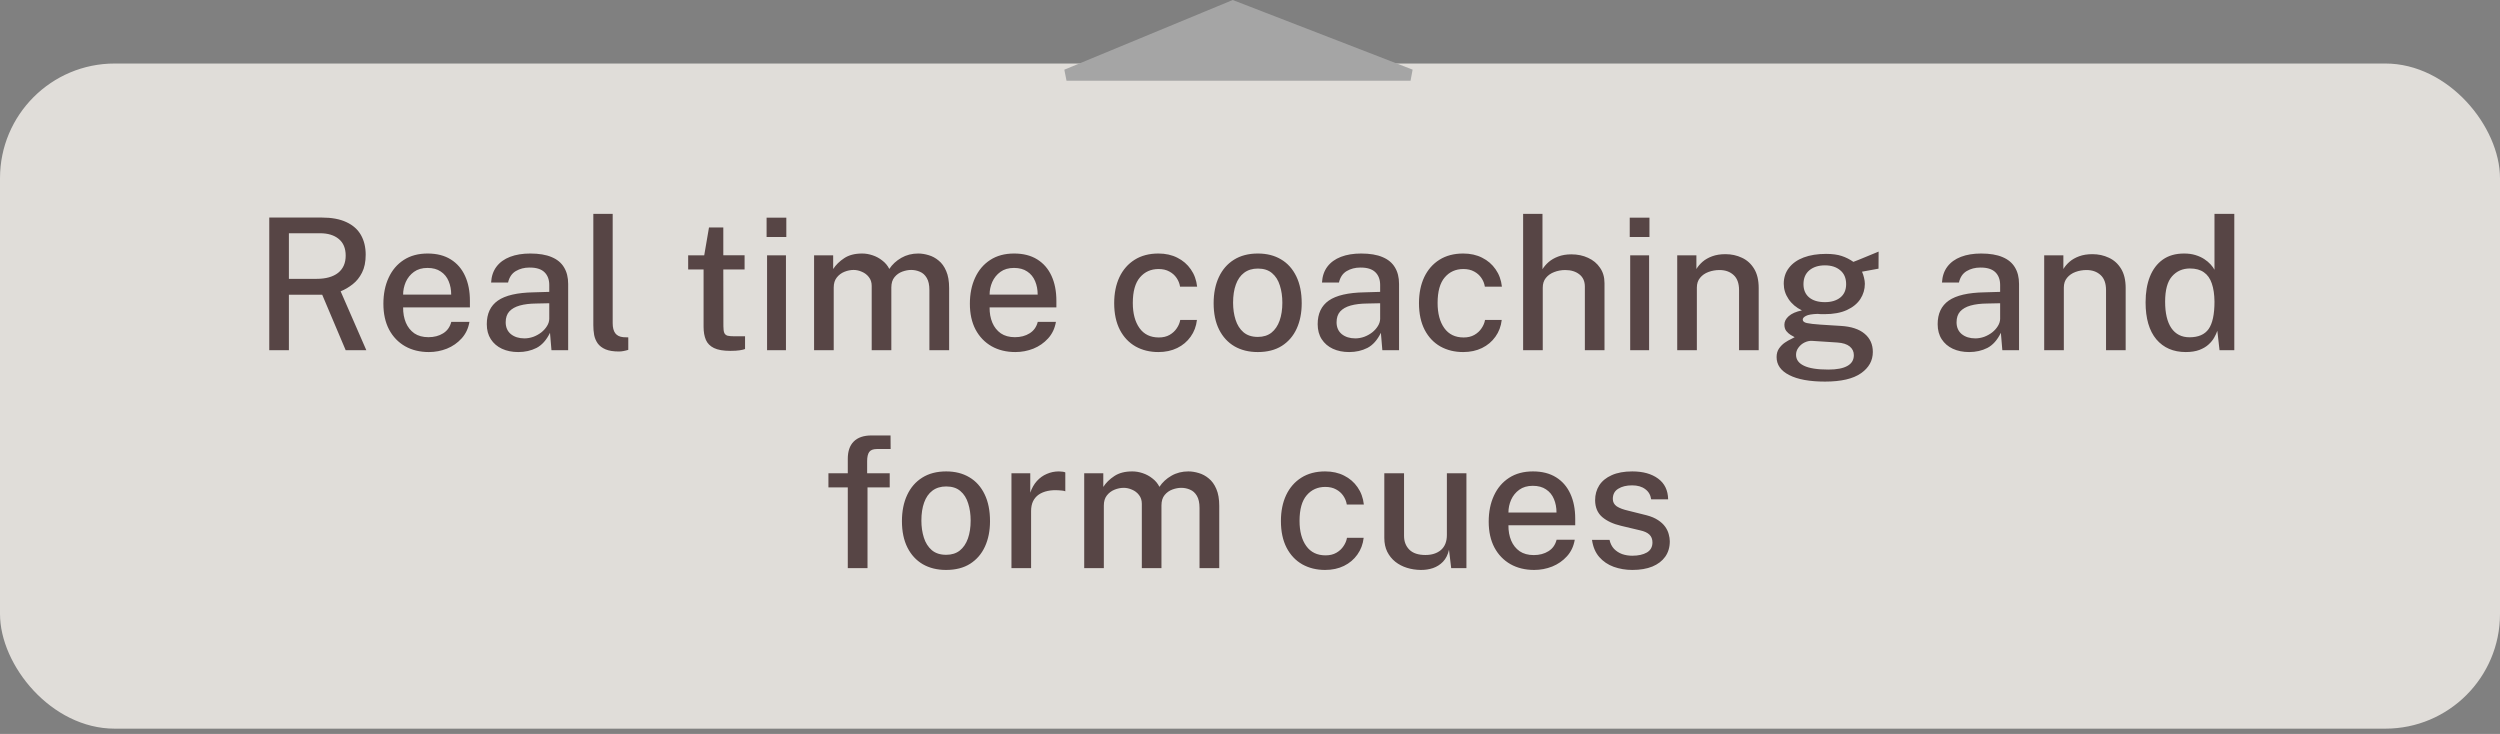
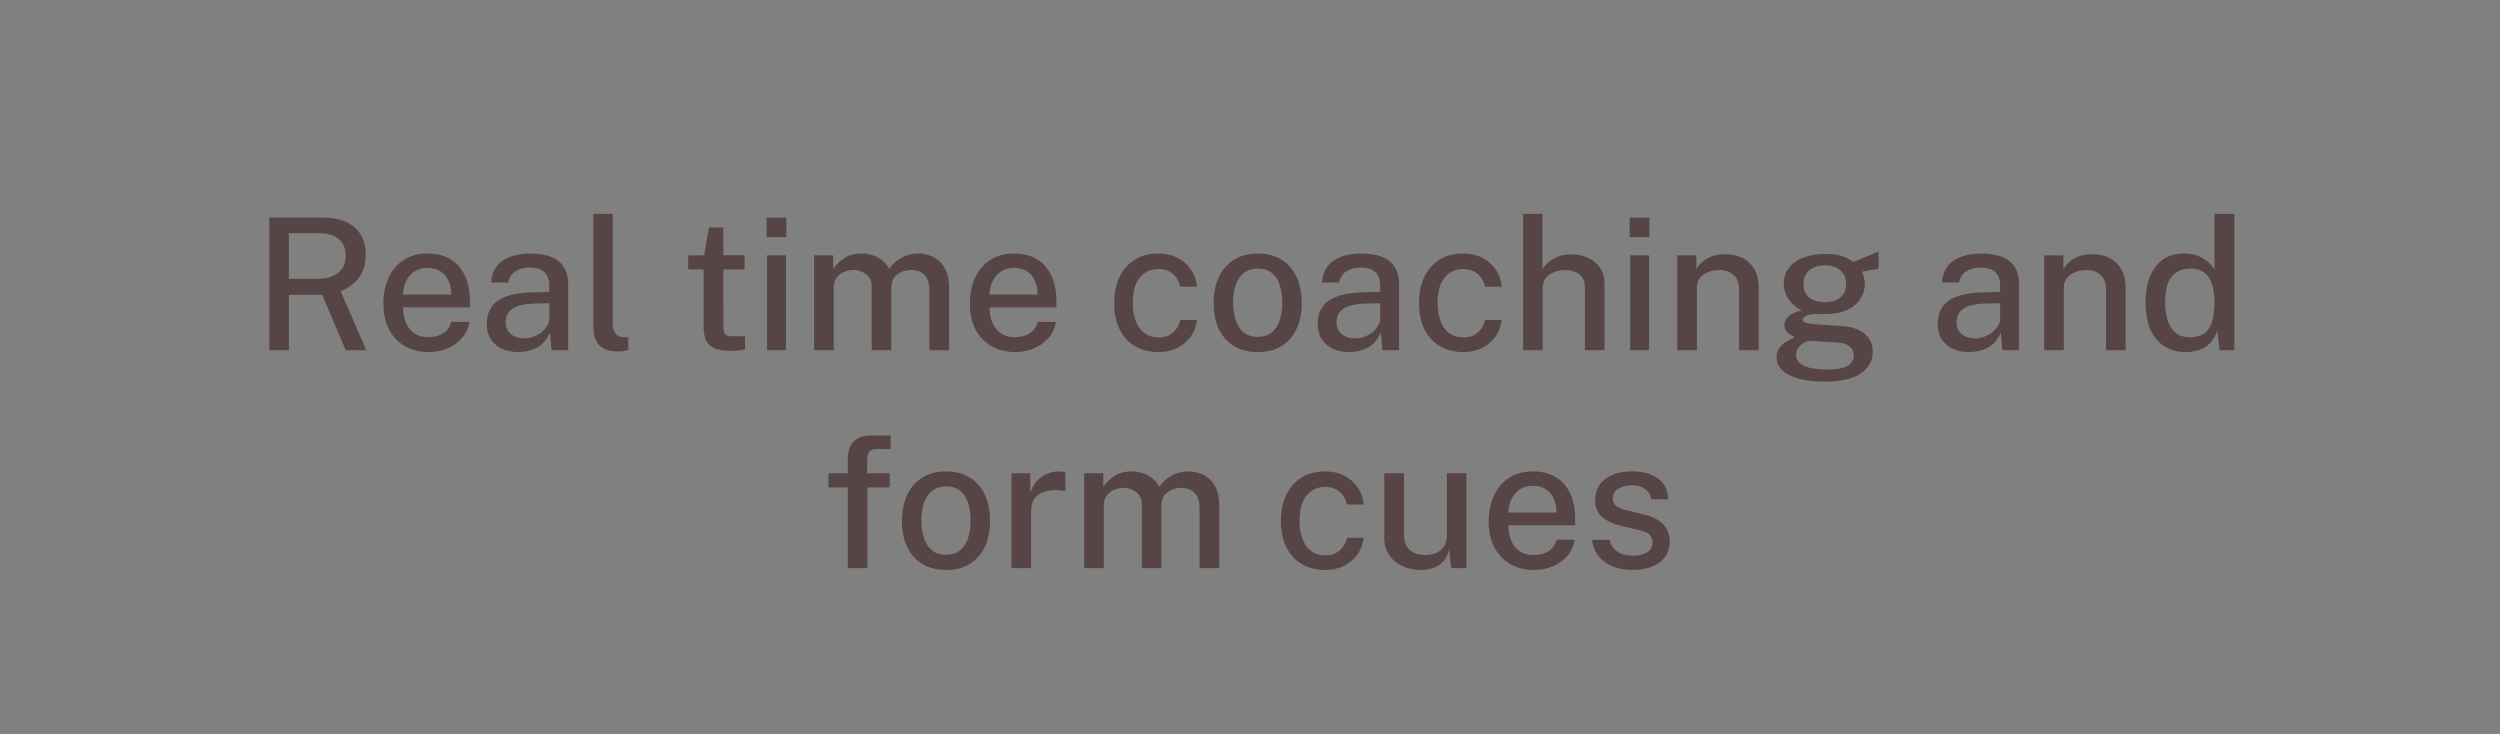
<svg xmlns="http://www.w3.org/2000/svg" width="218" height="64" viewBox="0 0 218 64" fill="none">
  <rect x="0" y="0" width="218" height="64" fill="#808080" stroke="none" />
-   <rect y="5.539" width="218" height="58" rx="10" fill="#F7F4EE" fill-opacity="0.8" />
  <path d="M23.48 30.539V18.971H28.072C28.93 18.971 29.642 19.104 30.208 19.371C30.773 19.632 31.194 20.005 31.472 20.491C31.749 20.976 31.888 21.549 31.888 22.211C31.888 22.835 31.781 23.355 31.568 23.771C31.36 24.187 31.088 24.525 30.752 24.787C30.421 25.048 30.072 25.253 29.704 25.403L31.944 30.539H30.144L28.096 25.699H25.192V30.539H23.48ZM25.192 24.315H27.608C28.413 24.315 29.037 24.141 29.48 23.795C29.922 23.443 30.144 22.941 30.144 22.291C30.144 21.651 29.941 21.165 29.536 20.835C29.136 20.504 28.592 20.339 27.904 20.339H25.192V24.315ZM37.4 30.699C36.616 30.699 35.926 30.531 35.328 30.195C34.731 29.853 34.264 29.368 33.928 28.739C33.598 28.109 33.432 27.36 33.432 26.491C33.432 25.632 33.584 24.875 33.888 24.219C34.192 23.557 34.632 23.04 35.208 22.667C35.784 22.293 36.478 22.107 37.288 22.107C38.083 22.107 38.755 22.277 39.304 22.619C39.854 22.96 40.27 23.44 40.552 24.059C40.835 24.672 40.976 25.397 40.976 26.235V26.803H35.152C35.147 27.299 35.227 27.744 35.392 28.139C35.558 28.528 35.803 28.837 36.128 29.067C36.459 29.291 36.87 29.403 37.36 29.403C37.856 29.403 38.283 29.291 38.64 29.067C39.003 28.843 39.24 28.509 39.352 28.067H40.936C40.84 28.632 40.614 29.112 40.256 29.507C39.899 29.901 39.47 30.2 38.968 30.403C38.467 30.6 37.944 30.699 37.4 30.699ZM35.152 25.691H39.344C39.344 25.259 39.27 24.867 39.12 24.515C38.971 24.157 38.742 23.877 38.432 23.675C38.128 23.467 37.744 23.363 37.28 23.363C36.806 23.363 36.411 23.477 36.096 23.707C35.782 23.936 35.544 24.229 35.384 24.587C35.23 24.944 35.152 25.312 35.152 25.691ZM45.192 30.699C44.658 30.699 44.184 30.603 43.768 30.411C43.357 30.219 43.035 29.941 42.8 29.579C42.565 29.216 42.448 28.779 42.448 28.267C42.448 27.349 42.77 26.664 43.416 26.211C44.066 25.757 45.106 25.517 46.536 25.491L47.896 25.451V24.851C47.896 24.376 47.755 24.003 47.472 23.731C47.189 23.459 46.752 23.325 46.16 23.331C45.722 23.331 45.331 23.432 44.984 23.635C44.637 23.837 44.41 24.171 44.304 24.635H42.824C42.856 24.085 43.013 23.624 43.296 23.251C43.584 22.872 43.978 22.587 44.48 22.395C44.981 22.203 45.568 22.107 46.24 22.107C46.997 22.107 47.618 22.211 48.104 22.419C48.589 22.621 48.949 22.92 49.184 23.315C49.424 23.709 49.544 24.189 49.544 24.755V30.539H48.088L47.96 29.019C47.651 29.653 47.258 30.093 46.784 30.339C46.309 30.579 45.779 30.699 45.192 30.699ZM45.728 29.507C45.989 29.507 46.248 29.461 46.504 29.371C46.76 29.275 46.992 29.147 47.2 28.987C47.408 28.821 47.573 28.637 47.696 28.435C47.824 28.232 47.891 28.024 47.896 27.811V26.443L46.776 26.467C46.205 26.472 45.72 26.531 45.32 26.643C44.925 26.755 44.621 26.928 44.408 27.163C44.2 27.397 44.096 27.709 44.096 28.099C44.096 28.541 44.248 28.888 44.552 29.139C44.861 29.384 45.253 29.507 45.728 29.507ZM53.978 30.651C53.487 30.651 53.093 30.587 52.794 30.459C52.501 30.331 52.277 30.16 52.122 29.947C51.968 29.728 51.864 29.483 51.81 29.211C51.762 28.933 51.738 28.648 51.738 28.355V18.651H53.426V28.179C53.426 28.563 53.501 28.856 53.65 29.059C53.805 29.261 54.039 29.376 54.354 29.403L54.786 29.419V30.507C54.653 30.549 54.514 30.584 54.37 30.611C54.231 30.637 54.101 30.651 53.978 30.651ZM63.68 30.595C63.066 30.595 62.592 30.512 62.256 30.347C61.92 30.181 61.685 29.944 61.552 29.635C61.418 29.32 61.352 28.941 61.352 28.499V23.499H60.008V22.267H61.408L61.824 19.835H63.072V22.259H64.928V23.499H63.072L63.08 28.435C63.08 28.707 63.106 28.907 63.16 29.035C63.218 29.157 63.314 29.237 63.448 29.275C63.586 29.307 63.773 29.323 64.008 29.323H64.968V30.435C64.866 30.477 64.709 30.515 64.496 30.547C64.288 30.579 64.016 30.595 63.68 30.595ZM66.888 30.539V22.267H68.535V30.539H66.888ZM66.847 20.667V18.979H68.567V20.667H66.847ZM70.988 30.539V22.267H72.652V23.459C72.887 23.096 73.207 22.781 73.612 22.515C74.017 22.243 74.54 22.107 75.18 22.107C75.479 22.107 75.78 22.157 76.084 22.259C76.394 22.36 76.676 22.512 76.932 22.715C77.194 22.912 77.399 23.157 77.548 23.451C77.809 23.056 78.159 22.733 78.596 22.483C79.034 22.232 79.524 22.107 80.068 22.107C80.362 22.107 80.665 22.155 80.98 22.251C81.295 22.341 81.585 22.499 81.852 22.723C82.124 22.941 82.343 23.245 82.508 23.635C82.679 24.024 82.764 24.517 82.764 25.115V30.539H81.044V25.299C81.044 24.845 80.967 24.491 80.812 24.235C80.663 23.979 80.466 23.8 80.22 23.699C79.98 23.592 79.724 23.539 79.452 23.539C79.207 23.539 78.951 23.587 78.684 23.683C78.418 23.779 78.191 23.939 78.004 24.163C77.817 24.387 77.724 24.691 77.724 25.075V30.539H76.012V24.931C76.012 24.627 75.93 24.371 75.764 24.163C75.604 23.955 75.401 23.8 75.156 23.699C74.916 23.592 74.676 23.539 74.436 23.539C74.169 23.539 73.903 23.592 73.636 23.699C73.37 23.805 73.145 23.973 72.964 24.203C72.788 24.427 72.7 24.717 72.7 25.075V30.539H70.988ZM88.541 30.699C87.757 30.699 87.066 30.531 86.469 30.195C85.871 29.853 85.405 29.368 85.069 28.739C84.738 28.109 84.573 27.36 84.573 26.491C84.573 25.632 84.725 24.875 85.029 24.219C85.333 23.557 85.773 23.04 86.349 22.667C86.925 22.293 87.618 22.107 88.429 22.107C89.224 22.107 89.895 22.277 90.445 22.619C90.994 22.96 91.41 23.44 91.693 24.059C91.975 24.672 92.117 25.397 92.117 26.235V26.803H86.293C86.287 27.299 86.368 27.744 86.533 28.139C86.698 28.528 86.944 28.837 87.269 29.067C87.6 29.291 88.01 29.403 88.501 29.403C88.997 29.403 89.424 29.291 89.781 29.067C90.144 28.843 90.381 28.509 90.493 28.067H92.077C91.981 28.632 91.754 29.112 91.397 29.507C91.04 29.901 90.61 30.2 90.109 30.403C89.608 30.6 89.085 30.699 88.541 30.699ZM86.293 25.691H90.485C90.485 25.259 90.41 24.867 90.261 24.515C90.112 24.157 89.882 23.877 89.573 23.675C89.269 23.467 88.885 23.363 88.421 23.363C87.946 23.363 87.552 23.477 87.237 23.707C86.922 23.936 86.685 24.229 86.525 24.587C86.37 24.944 86.293 25.312 86.293 25.691ZM101.013 30.699C100.266 30.699 99.603 30.536 99.021 30.211C98.44 29.88 97.984 29.397 97.653 28.763C97.323 28.123 97.157 27.347 97.157 26.435C97.157 25.576 97.309 24.821 97.613 24.171C97.922 23.52 98.365 23.013 98.941 22.651C99.517 22.288 100.208 22.107 101.013 22.107C101.637 22.107 102.189 22.229 102.669 22.475C103.149 22.715 103.538 23.051 103.837 23.483C104.141 23.915 104.325 24.419 104.389 24.995H102.901C102.858 24.723 102.757 24.469 102.597 24.235C102.437 24 102.226 23.813 101.965 23.675C101.704 23.531 101.392 23.459 101.029 23.459C100.362 23.459 99.821 23.701 99.405 24.187C98.989 24.672 98.781 25.416 98.781 26.419C98.781 27.336 98.976 28.067 99.365 28.611C99.754 29.155 100.317 29.427 101.053 29.427C101.416 29.427 101.728 29.352 101.989 29.203C102.25 29.053 102.458 28.861 102.613 28.627C102.773 28.392 102.874 28.149 102.917 27.899H104.373C104.309 28.453 104.125 28.941 103.821 29.363C103.522 29.784 103.133 30.112 102.653 30.347C102.173 30.581 101.626 30.699 101.013 30.699ZM109.677 30.699C108.904 30.699 108.229 30.533 107.653 30.203C107.077 29.867 106.629 29.381 106.309 28.747C105.989 28.112 105.829 27.344 105.829 26.443C105.829 25.573 105.981 24.813 106.285 24.163C106.589 23.512 107.026 23.008 107.597 22.651C108.173 22.288 108.869 22.107 109.685 22.107C110.464 22.107 111.138 22.277 111.709 22.619C112.28 22.955 112.722 23.448 113.037 24.099C113.352 24.744 113.509 25.525 113.509 26.443C113.509 27.28 113.362 28.019 113.069 28.659C112.776 29.299 112.344 29.8 111.773 30.163C111.208 30.52 110.509 30.699 109.677 30.699ZM109.685 29.379C110.16 29.379 110.554 29.256 110.869 29.011C111.184 28.76 111.421 28.411 111.581 27.963C111.741 27.509 111.821 26.987 111.821 26.395C111.821 25.845 111.749 25.347 111.605 24.899C111.466 24.445 111.24 24.085 110.925 23.819C110.616 23.552 110.202 23.419 109.685 23.419C109.21 23.419 108.81 23.541 108.485 23.787C108.165 24.027 107.925 24.371 107.765 24.819C107.605 25.261 107.525 25.787 107.525 26.395C107.525 26.933 107.597 27.429 107.741 27.883C107.885 28.336 108.114 28.699 108.429 28.971C108.749 29.243 109.168 29.379 109.685 29.379ZM117.645 30.699C117.112 30.699 116.637 30.603 116.221 30.411C115.81 30.219 115.488 29.941 115.253 29.579C115.018 29.216 114.901 28.779 114.901 28.267C114.901 27.349 115.224 26.664 115.869 26.211C116.52 25.757 117.56 25.517 118.989 25.491L120.349 25.451V24.851C120.349 24.376 120.208 24.003 119.925 23.731C119.642 23.459 119.205 23.325 118.613 23.331C118.176 23.331 117.784 23.432 117.437 23.635C117.09 23.837 116.864 24.171 116.757 24.635H115.277C115.309 24.085 115.466 23.624 115.749 23.251C116.037 22.872 116.432 22.587 116.933 22.395C117.434 22.203 118.021 22.107 118.693 22.107C119.45 22.107 120.072 22.211 120.557 22.419C121.042 22.621 121.402 22.92 121.637 23.315C121.877 23.709 121.997 24.189 121.997 24.755V30.539H120.541L120.413 29.019C120.104 29.653 119.712 30.093 119.237 30.339C118.762 30.579 118.232 30.699 117.645 30.699ZM118.181 29.507C118.442 29.507 118.701 29.461 118.957 29.371C119.213 29.275 119.445 29.147 119.653 28.987C119.861 28.821 120.026 28.637 120.149 28.435C120.277 28.232 120.344 28.024 120.349 27.811V26.443L119.229 26.467C118.658 26.472 118.173 26.531 117.773 26.643C117.378 26.755 117.074 26.928 116.861 27.163C116.653 27.397 116.549 27.709 116.549 28.099C116.549 28.541 116.701 28.888 117.005 29.139C117.314 29.384 117.706 29.507 118.181 29.507ZM127.591 30.699C126.845 30.699 126.181 30.536 125.599 30.211C125.018 29.88 124.562 29.397 124.231 28.763C123.901 28.123 123.735 27.347 123.735 26.435C123.735 25.576 123.887 24.821 124.191 24.171C124.501 23.52 124.943 23.013 125.519 22.651C126.095 22.288 126.786 22.107 127.591 22.107C128.215 22.107 128.767 22.229 129.247 22.475C129.727 22.715 130.117 23.051 130.415 23.483C130.719 23.915 130.903 24.419 130.967 24.995H129.479C129.437 24.723 129.335 24.469 129.175 24.235C129.015 24 128.805 23.813 128.543 23.675C128.282 23.531 127.97 23.459 127.607 23.459C126.941 23.459 126.399 23.701 125.983 24.187C125.567 24.672 125.359 25.416 125.359 26.419C125.359 27.336 125.554 28.067 125.943 28.611C126.333 29.155 126.895 29.427 127.631 29.427C127.994 29.427 128.306 29.352 128.567 29.203C128.829 29.053 129.037 28.861 129.191 28.627C129.351 28.392 129.453 28.149 129.495 27.899H130.951C130.887 28.453 130.703 28.941 130.399 29.363C130.101 29.784 129.711 30.112 129.231 30.347C128.751 30.581 128.205 30.699 127.591 30.699ZM132.816 30.539V18.651H134.504V23.475C134.638 23.256 134.816 23.048 135.04 22.851C135.27 22.653 135.547 22.493 135.872 22.371C136.203 22.243 136.587 22.179 137.024 22.179C137.563 22.179 138.048 22.28 138.48 22.483C138.918 22.68 139.264 22.968 139.52 23.347C139.782 23.72 139.912 24.165 139.912 24.683V30.539H138.2V24.995C138.2 24.531 138.04 24.173 137.72 23.923C137.4 23.672 136.99 23.547 136.488 23.547C136.152 23.547 135.832 23.605 135.528 23.723C135.23 23.835 134.987 24.005 134.8 24.235C134.619 24.459 134.528 24.741 134.528 25.083V30.539H132.816ZM142.153 30.539V22.267H143.801V30.539H142.153ZM142.113 20.667V18.979H143.833V20.667H142.113ZM146.254 30.539V22.267H147.926V23.459C148.059 23.235 148.238 23.024 148.462 22.827C148.691 22.629 148.971 22.469 149.302 22.347C149.638 22.224 150.024 22.163 150.462 22.163C150.979 22.163 151.456 22.267 151.894 22.475C152.336 22.677 152.691 22.997 152.958 23.435C153.224 23.867 153.358 24.427 153.358 25.115V30.539H151.646V25.299C151.646 24.707 151.486 24.267 151.166 23.979C150.851 23.691 150.443 23.547 149.942 23.547C149.606 23.547 149.286 23.603 148.982 23.715C148.678 23.827 148.432 23.997 148.246 24.227C148.059 24.451 147.966 24.733 147.966 25.075V30.539H146.254ZM159.143 33.275C157.799 33.275 156.759 33.085 156.023 32.707C155.287 32.333 154.919 31.811 154.919 31.139C154.919 30.845 154.988 30.597 155.127 30.395C155.271 30.187 155.439 30.016 155.631 29.883C155.828 29.749 156.009 29.645 156.175 29.571C156.34 29.491 156.447 29.435 156.495 29.403C156.404 29.349 156.287 29.283 156.143 29.203C156.004 29.117 155.879 29.005 155.767 28.867C155.655 28.723 155.599 28.536 155.599 28.307C155.599 28.04 155.724 27.795 155.975 27.571C156.231 27.341 156.615 27.173 157.127 27.067C156.625 26.821 156.236 26.491 155.959 26.075C155.681 25.659 155.543 25.216 155.543 24.747C155.543 24.208 155.695 23.744 155.999 23.355C156.303 22.96 156.729 22.659 157.279 22.451C157.833 22.243 158.484 22.139 159.231 22.139C159.78 22.139 160.236 22.2 160.599 22.323C160.967 22.445 161.305 22.616 161.615 22.835C161.716 22.797 161.86 22.741 162.047 22.667C162.239 22.587 162.447 22.501 162.671 22.411C162.895 22.32 163.108 22.232 163.311 22.147C163.519 22.061 163.687 21.992 163.815 21.939L163.807 23.427L162.367 23.691C162.441 23.851 162.5 24.027 162.543 24.219C162.591 24.411 162.615 24.587 162.615 24.747C162.615 25.227 162.484 25.669 162.223 26.075C161.961 26.475 161.569 26.795 161.047 27.035C160.524 27.275 159.871 27.395 159.087 27.395C159.012 27.395 158.916 27.395 158.799 27.395C158.681 27.389 158.583 27.381 158.503 27.371C158.007 27.387 157.665 27.445 157.479 27.547C157.292 27.643 157.199 27.749 157.199 27.867C157.199 28.016 157.319 28.117 157.559 28.171C157.799 28.224 158.193 28.269 158.743 28.307C158.94 28.323 159.191 28.339 159.495 28.355C159.804 28.371 160.145 28.392 160.519 28.419C161.425 28.472 162.116 28.699 162.591 29.099C163.071 29.499 163.311 30.029 163.311 30.691C163.311 31.448 162.967 32.067 162.279 32.547C161.591 33.032 160.545 33.275 159.143 33.275ZM159.439 32.227C160.169 32.227 160.721 32.12 161.095 31.907C161.468 31.699 161.655 31.387 161.655 30.971C161.655 30.661 161.535 30.408 161.295 30.211C161.055 30.013 160.695 29.899 160.215 29.867L158.007 29.723C157.788 29.712 157.569 29.76 157.351 29.867C157.137 29.973 156.961 30.123 156.823 30.315C156.684 30.501 156.615 30.709 156.615 30.939C156.615 31.355 156.844 31.672 157.303 31.891C157.761 32.115 158.473 32.227 159.439 32.227ZM159.135 26.347C159.689 26.347 160.135 26.213 160.471 25.947C160.812 25.675 160.983 25.285 160.983 24.779C160.983 24.256 160.812 23.853 160.471 23.571C160.135 23.283 159.689 23.139 159.135 23.139C158.575 23.139 158.121 23.283 157.775 23.571C157.433 23.859 157.263 24.261 157.263 24.779C157.263 25.269 157.425 25.653 157.751 25.931C158.081 26.208 158.543 26.347 159.135 26.347ZM171.708 30.699C171.174 30.699 170.7 30.603 170.284 30.411C169.873 30.219 169.55 29.941 169.316 29.579C169.081 29.216 168.964 28.779 168.964 28.267C168.964 27.349 169.286 26.664 169.932 26.211C170.582 25.757 171.622 25.517 173.052 25.491L174.412 25.451V24.851C174.412 24.376 174.27 24.003 173.988 23.731C173.705 23.459 173.268 23.325 172.676 23.331C172.238 23.331 171.846 23.432 171.5 23.635C171.153 23.837 170.926 24.171 170.82 24.635H169.34C169.372 24.085 169.529 23.624 169.812 23.251C170.1 22.872 170.494 22.587 170.996 22.395C171.497 22.203 172.084 22.107 172.756 22.107C173.513 22.107 174.134 22.211 174.62 22.419C175.105 22.621 175.465 22.92 175.7 23.315C175.94 23.709 176.06 24.189 176.06 24.755V30.539H174.604L174.476 29.019C174.166 29.653 173.774 30.093 173.3 30.339C172.825 30.579 172.294 30.699 171.708 30.699ZM172.244 29.507C172.505 29.507 172.764 29.461 173.02 29.371C173.276 29.275 173.508 29.147 173.716 28.987C173.924 28.821 174.089 28.637 174.212 28.435C174.34 28.232 174.406 28.024 174.412 27.811V26.443L173.292 26.467C172.721 26.472 172.236 26.531 171.836 26.643C171.441 26.755 171.137 26.928 170.924 27.163C170.716 27.397 170.612 27.709 170.612 28.099C170.612 28.541 170.764 28.888 171.068 29.139C171.377 29.384 171.769 29.507 172.244 29.507ZM178.254 30.539V22.267H179.926V23.459C180.059 23.235 180.238 23.024 180.462 22.827C180.691 22.629 180.971 22.469 181.302 22.347C181.638 22.224 182.024 22.163 182.462 22.163C182.979 22.163 183.456 22.267 183.894 22.475C184.336 22.677 184.691 22.997 184.958 23.435C185.224 23.867 185.358 24.427 185.358 25.115V30.539H183.646V25.299C183.646 24.707 183.486 24.267 183.166 23.979C182.851 23.691 182.443 23.547 181.942 23.547C181.606 23.547 181.286 23.603 180.982 23.715C180.678 23.827 180.432 23.997 180.246 24.227C180.059 24.451 179.966 24.733 179.966 25.075V30.539H178.254ZM190.599 30.699C189.516 30.699 188.66 30.328 188.031 29.587C187.407 28.84 187.095 27.765 187.095 26.363C187.095 25.504 187.22 24.757 187.471 24.123C187.727 23.483 188.103 22.987 188.599 22.635C189.095 22.283 189.713 22.107 190.455 22.107C190.823 22.107 191.153 22.152 191.447 22.243C191.74 22.333 191.996 22.451 192.215 22.595C192.433 22.739 192.617 22.893 192.767 23.059C192.916 23.224 193.028 23.379 193.103 23.523V18.651H194.831V30.539H193.543L193.351 28.843C193.292 29.024 193.201 29.221 193.079 29.435C192.961 29.648 192.796 29.851 192.583 30.043C192.375 30.235 192.108 30.392 191.783 30.515C191.457 30.637 191.063 30.699 190.599 30.699ZM190.927 29.411C191.695 29.411 192.249 29.171 192.591 28.691C192.932 28.205 193.103 27.411 193.103 26.307C193.097 25.683 193.02 25.155 192.871 24.723C192.727 24.291 192.497 23.965 192.183 23.747C191.873 23.523 191.465 23.411 190.959 23.411C190.324 23.411 189.804 23.64 189.399 24.099C188.999 24.552 188.799 25.288 188.799 26.307C188.799 27.309 188.98 28.077 189.343 28.611C189.711 29.144 190.239 29.411 190.927 29.411ZM73.927 49.539V42.499H72.239V41.267H73.927V40.011C73.927 39.349 74.1 38.845 74.447 38.499C74.799 38.147 75.316 37.971 75.999 37.971H77.655L77.663 39.155H76.463C76.138 39.155 75.914 39.243 75.791 39.419C75.674 39.589 75.615 39.853 75.615 40.211V41.267H77.583V42.499H75.647V49.539H73.927ZM82.497 49.699C81.724 49.699 81.049 49.533 80.473 49.203C79.897 48.867 79.449 48.381 79.129 47.747C78.809 47.112 78.649 46.344 78.649 45.443C78.649 44.573 78.801 43.813 79.105 43.163C79.409 42.512 79.847 42.008 80.417 41.651C80.993 41.288 81.689 41.107 82.505 41.107C83.284 41.107 83.959 41.277 84.529 41.619C85.1 41.955 85.543 42.448 85.857 43.099C86.172 43.744 86.329 44.525 86.329 45.443C86.329 46.28 86.183 47.019 85.889 47.659C85.596 48.299 85.164 48.8 84.593 49.163C84.028 49.52 83.329 49.699 82.497 49.699ZM82.505 48.379C82.98 48.379 83.375 48.256 83.689 48.011C84.004 47.76 84.241 47.411 84.401 46.963C84.561 46.509 84.641 45.987 84.641 45.395C84.641 44.845 84.569 44.347 84.425 43.899C84.287 43.445 84.06 43.085 83.745 42.819C83.436 42.552 83.023 42.419 82.505 42.419C82.031 42.419 81.631 42.541 81.305 42.787C80.985 43.027 80.745 43.371 80.585 43.819C80.425 44.261 80.345 44.787 80.345 45.395C80.345 45.933 80.417 46.429 80.561 46.883C80.705 47.336 80.935 47.699 81.249 47.971C81.569 48.243 81.988 48.379 82.505 48.379ZM88.199 49.539V41.267H89.839V42.963C89.978 42.557 90.17 42.219 90.415 41.947C90.666 41.669 90.956 41.461 91.287 41.323C91.618 41.179 91.967 41.107 92.335 41.107C92.447 41.107 92.554 41.115 92.655 41.131C92.756 41.141 92.836 41.163 92.895 41.195V42.843C92.826 42.811 92.735 42.789 92.623 42.779C92.516 42.768 92.423 42.76 92.343 42.755C91.98 42.728 91.65 42.747 91.351 42.811C91.052 42.875 90.794 42.981 90.575 43.131C90.362 43.28 90.196 43.475 90.079 43.715C89.967 43.955 89.911 44.237 89.911 44.563V49.539H88.199ZM94.543 49.539V41.267H96.207V42.459C96.442 42.096 96.761 41.781 97.167 41.515C97.572 41.243 98.095 41.107 98.735 41.107C99.034 41.107 99.335 41.157 99.639 41.259C99.948 41.36 100.231 41.512 100.487 41.715C100.748 41.912 100.953 42.157 101.103 42.451C101.364 42.056 101.713 41.733 102.151 41.483C102.588 41.232 103.079 41.107 103.623 41.107C103.916 41.107 104.22 41.155 104.535 41.251C104.849 41.341 105.14 41.499 105.407 41.723C105.679 41.941 105.897 42.245 106.063 42.635C106.233 43.024 106.319 43.517 106.319 44.115V49.539H104.599V44.299C104.599 43.845 104.521 43.491 104.367 43.235C104.217 42.979 104.02 42.8 103.775 42.699C103.535 42.592 103.279 42.539 103.007 42.539C102.761 42.539 102.505 42.587 102.239 42.683C101.972 42.779 101.745 42.939 101.559 43.163C101.372 43.387 101.279 43.691 101.279 44.075V49.539H99.567V43.931C99.567 43.627 99.484 43.371 99.319 43.163C99.159 42.955 98.956 42.8 98.711 42.699C98.471 42.592 98.231 42.539 97.991 42.539C97.724 42.539 97.457 42.592 97.191 42.699C96.924 42.805 96.7 42.973 96.519 43.203C96.343 43.427 96.255 43.717 96.255 44.075V49.539H94.543ZM115.552 49.699C114.806 49.699 114.142 49.536 113.56 49.211C112.979 48.88 112.523 48.397 112.192 47.763C111.862 47.123 111.696 46.347 111.696 45.435C111.696 44.576 111.848 43.821 112.152 43.171C112.462 42.52 112.904 42.013 113.48 41.651C114.056 41.288 114.747 41.107 115.552 41.107C116.176 41.107 116.728 41.229 117.208 41.475C117.688 41.715 118.078 42.051 118.376 42.483C118.68 42.915 118.864 43.419 118.928 43.995H117.44C117.398 43.723 117.296 43.469 117.136 43.235C116.976 43 116.766 42.813 116.504 42.675C116.243 42.531 115.931 42.459 115.568 42.459C114.902 42.459 114.36 42.701 113.944 43.187C113.528 43.672 113.32 44.416 113.32 45.419C113.32 46.336 113.515 47.067 113.904 47.611C114.294 48.155 114.856 48.427 115.592 48.427C115.955 48.427 116.267 48.352 116.528 48.203C116.79 48.053 116.998 47.861 117.152 47.627C117.312 47.392 117.414 47.149 117.456 46.899H118.912C118.848 47.453 118.664 47.941 118.36 48.363C118.062 48.784 117.672 49.112 117.192 49.347C116.712 49.581 116.166 49.699 115.552 49.699ZM123.88 49.699C123.464 49.693 123.066 49.632 122.688 49.515C122.309 49.397 121.97 49.221 121.672 48.987C121.378 48.752 121.144 48.461 120.968 48.115C120.797 47.768 120.712 47.365 120.712 46.907V41.267H122.432V46.723C122.432 47.219 122.586 47.621 122.896 47.931C123.205 48.24 123.672 48.395 124.296 48.395C124.861 48.395 125.314 48.248 125.656 47.955C125.997 47.656 126.168 47.221 126.168 46.651V41.267H127.872V49.539H126.544L126.352 47.939C126.256 48.371 126.082 48.717 125.832 48.979C125.586 49.235 125.293 49.421 124.952 49.539C124.616 49.651 124.258 49.704 123.88 49.699ZM133.783 49.699C132.999 49.699 132.308 49.531 131.711 49.195C131.114 48.853 130.647 48.368 130.311 47.739C129.98 47.109 129.815 46.36 129.815 45.491C129.815 44.632 129.967 43.875 130.271 43.219C130.575 42.557 131.015 42.04 131.591 41.667C132.167 41.293 132.86 41.107 133.671 41.107C134.466 41.107 135.138 41.277 135.687 41.619C136.236 41.96 136.652 42.44 136.935 43.059C137.218 43.672 137.359 44.397 137.359 45.235V45.803H131.535C131.53 46.299 131.61 46.744 131.775 47.139C131.94 47.528 132.186 47.837 132.511 48.067C132.842 48.291 133.252 48.403 133.743 48.403C134.239 48.403 134.666 48.291 135.023 48.067C135.386 47.843 135.623 47.509 135.735 47.067H137.319C137.223 47.632 136.996 48.112 136.639 48.507C136.282 48.901 135.852 49.2 135.351 49.403C134.85 49.6 134.327 49.699 133.783 49.699ZM131.535 44.691H135.727C135.727 44.259 135.652 43.867 135.503 43.515C135.354 43.157 135.124 42.877 134.815 42.675C134.511 42.467 134.127 42.363 133.663 42.363C133.188 42.363 132.794 42.477 132.479 42.707C132.164 42.936 131.927 43.229 131.767 43.587C131.612 43.944 131.535 44.312 131.535 44.691ZM142.342 49.699C141.766 49.699 141.224 49.608 140.718 49.427C140.216 49.245 139.795 48.96 139.454 48.571C139.118 48.181 138.907 47.683 138.822 47.075H140.35C140.419 47.389 140.55 47.651 140.742 47.859C140.939 48.061 141.174 48.213 141.446 48.315C141.723 48.411 142.019 48.459 142.334 48.459C142.856 48.459 143.28 48.365 143.606 48.179C143.931 47.987 144.094 47.693 144.094 47.299C144.094 47.016 144.006 46.789 143.83 46.619C143.654 46.448 143.379 46.323 143.006 46.243L141.358 45.851C140.675 45.691 140.128 45.437 139.718 45.091C139.307 44.739 139.099 44.248 139.094 43.619C139.094 43.133 139.214 42.701 139.454 42.323C139.699 41.944 140.062 41.648 140.542 41.435C141.027 41.216 141.624 41.107 142.334 41.107C143.267 41.107 144.016 41.315 144.582 41.731C145.152 42.147 145.446 42.749 145.462 43.539H143.982C143.928 43.16 143.755 42.864 143.462 42.651C143.174 42.432 142.792 42.323 142.318 42.323C141.827 42.323 141.424 42.421 141.11 42.619C140.795 42.811 140.638 43.107 140.638 43.507C140.638 43.779 140.752 43.995 140.982 44.155C141.216 44.309 141.56 44.437 142.014 44.539L143.582 44.931C143.987 45.037 144.32 45.179 144.582 45.355C144.843 45.525 145.048 45.715 145.198 45.923C145.347 46.131 145.451 46.347 145.51 46.571C145.574 46.795 145.606 47.005 145.606 47.203C145.606 47.725 145.472 48.173 145.206 48.547C144.944 48.915 144.571 49.2 144.086 49.403C143.6 49.6 143.019 49.699 142.342 49.699Z" fill="#574545" />
-   <path d="M107.5 0.539L93 6.539H123L107.5 0.539Z" fill="#A5A5A5" stroke="#A5A5A5" />
</svg>